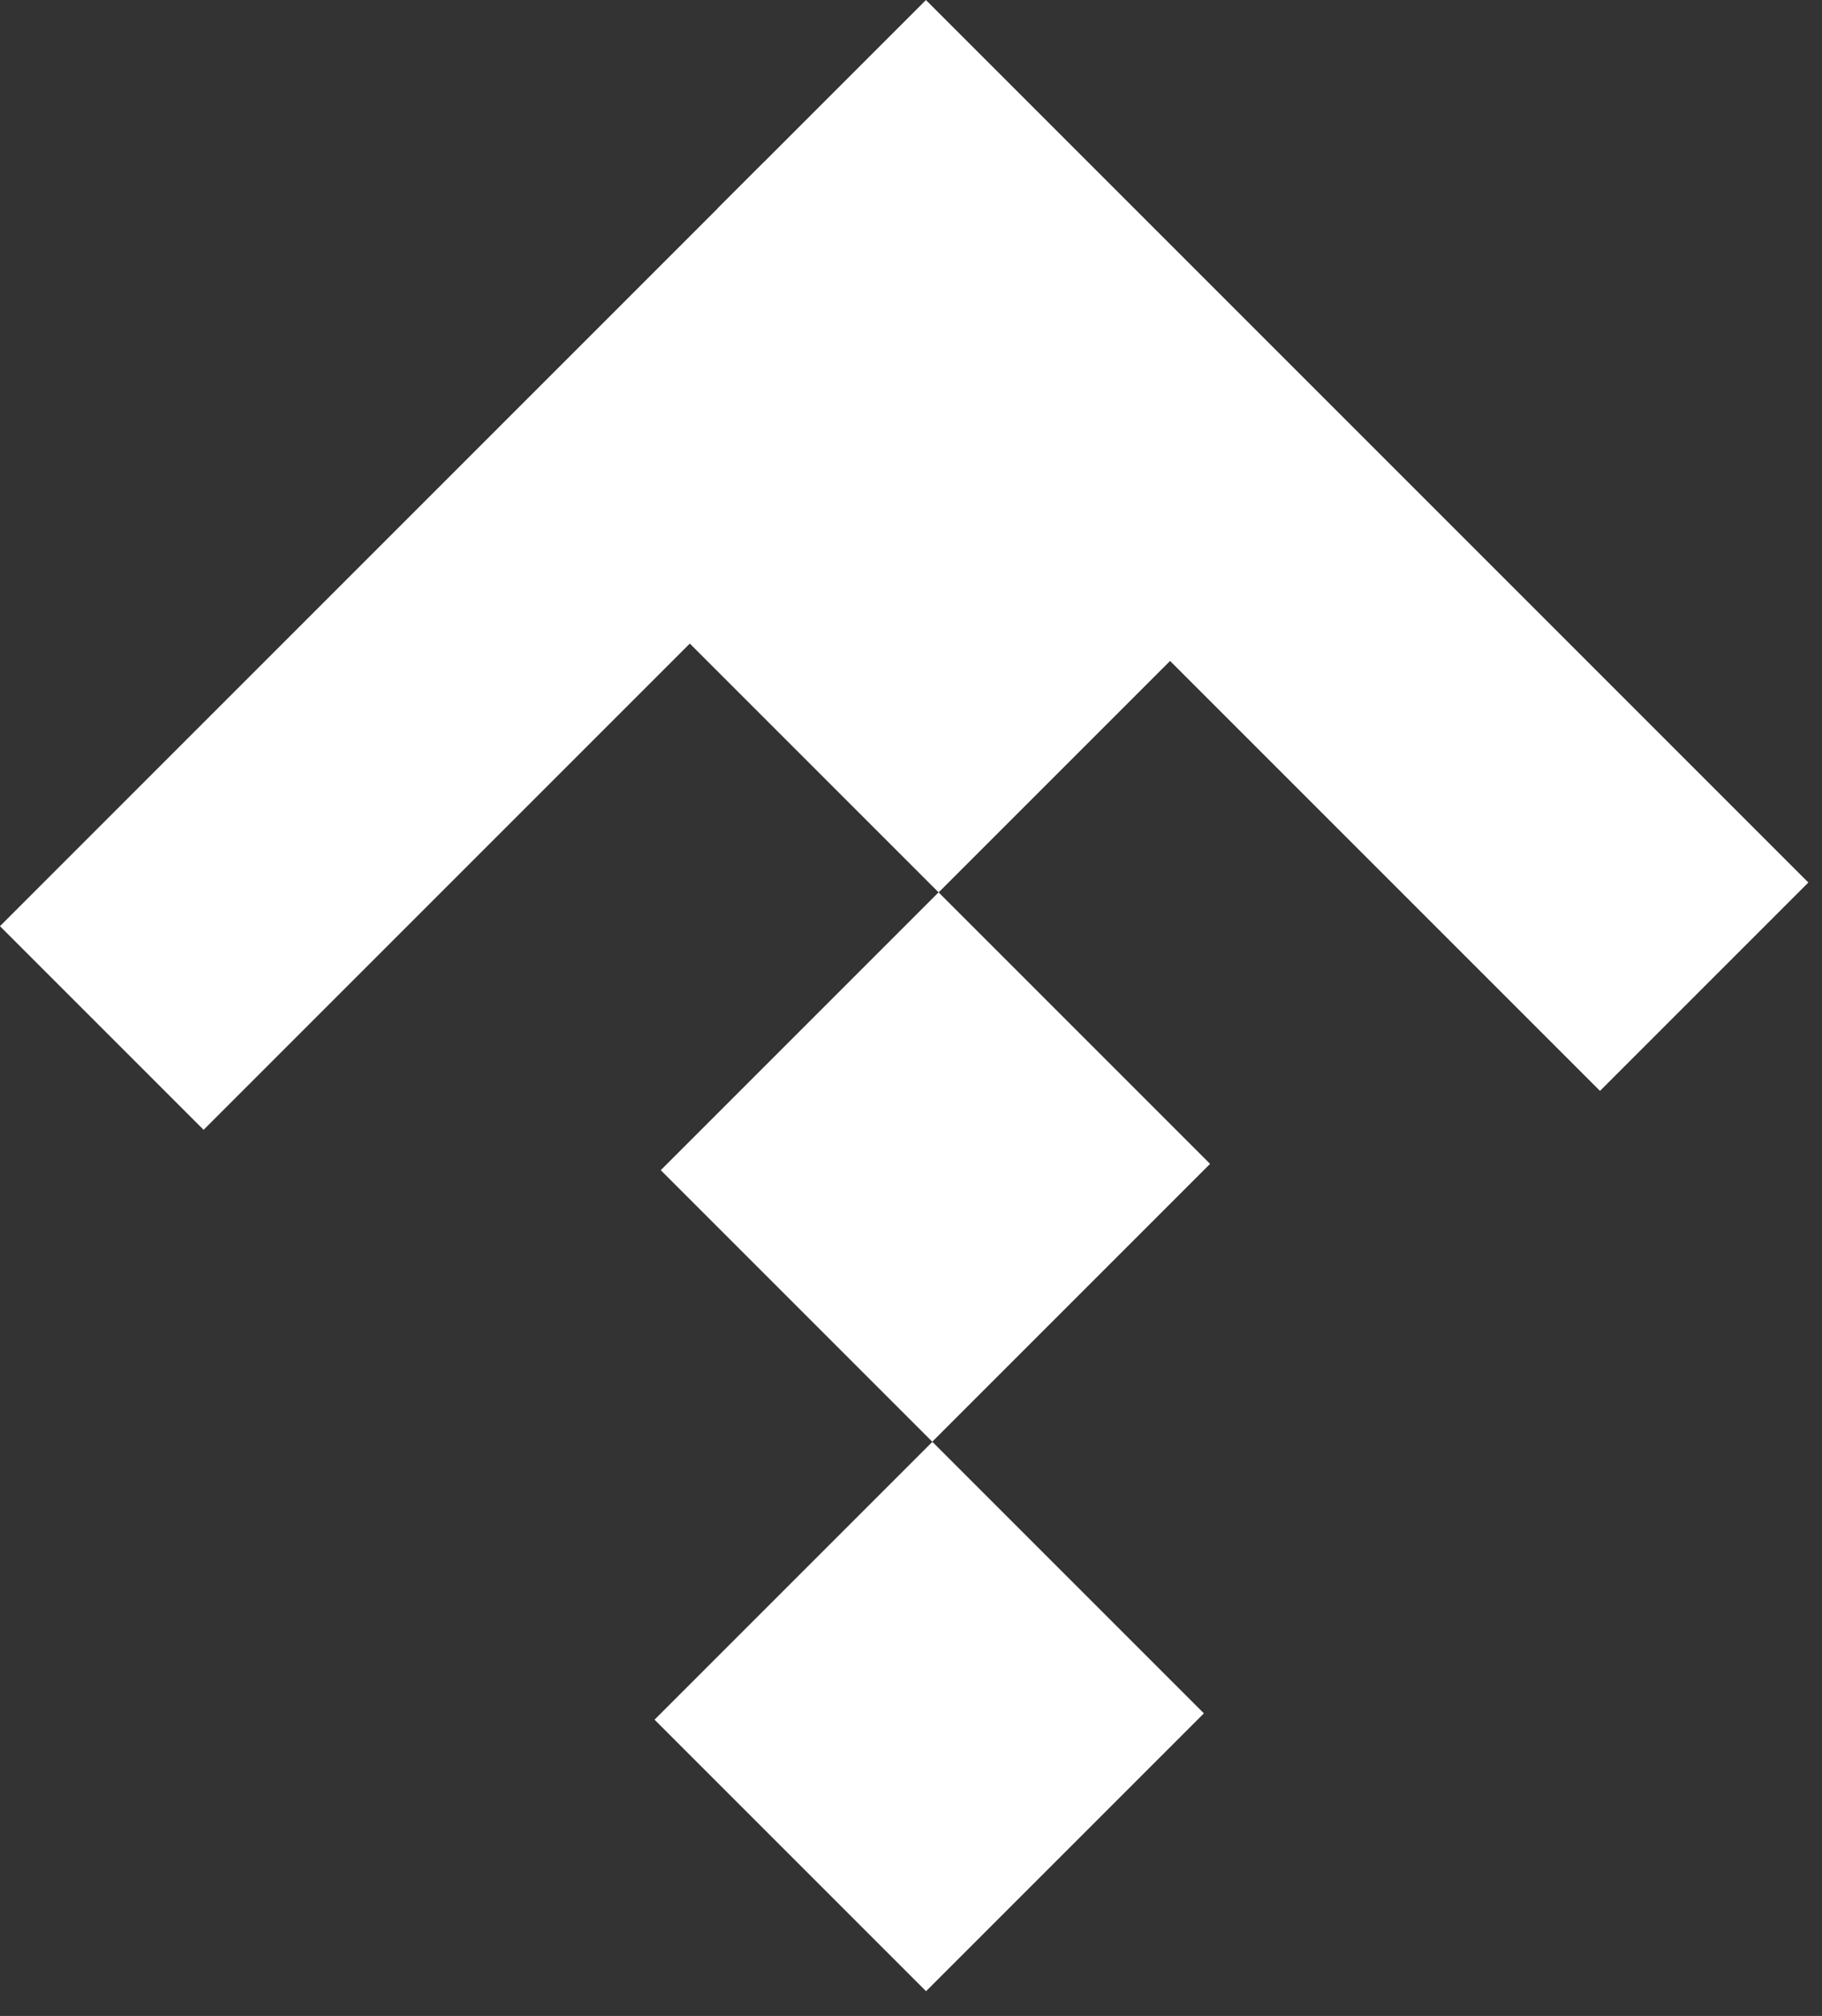
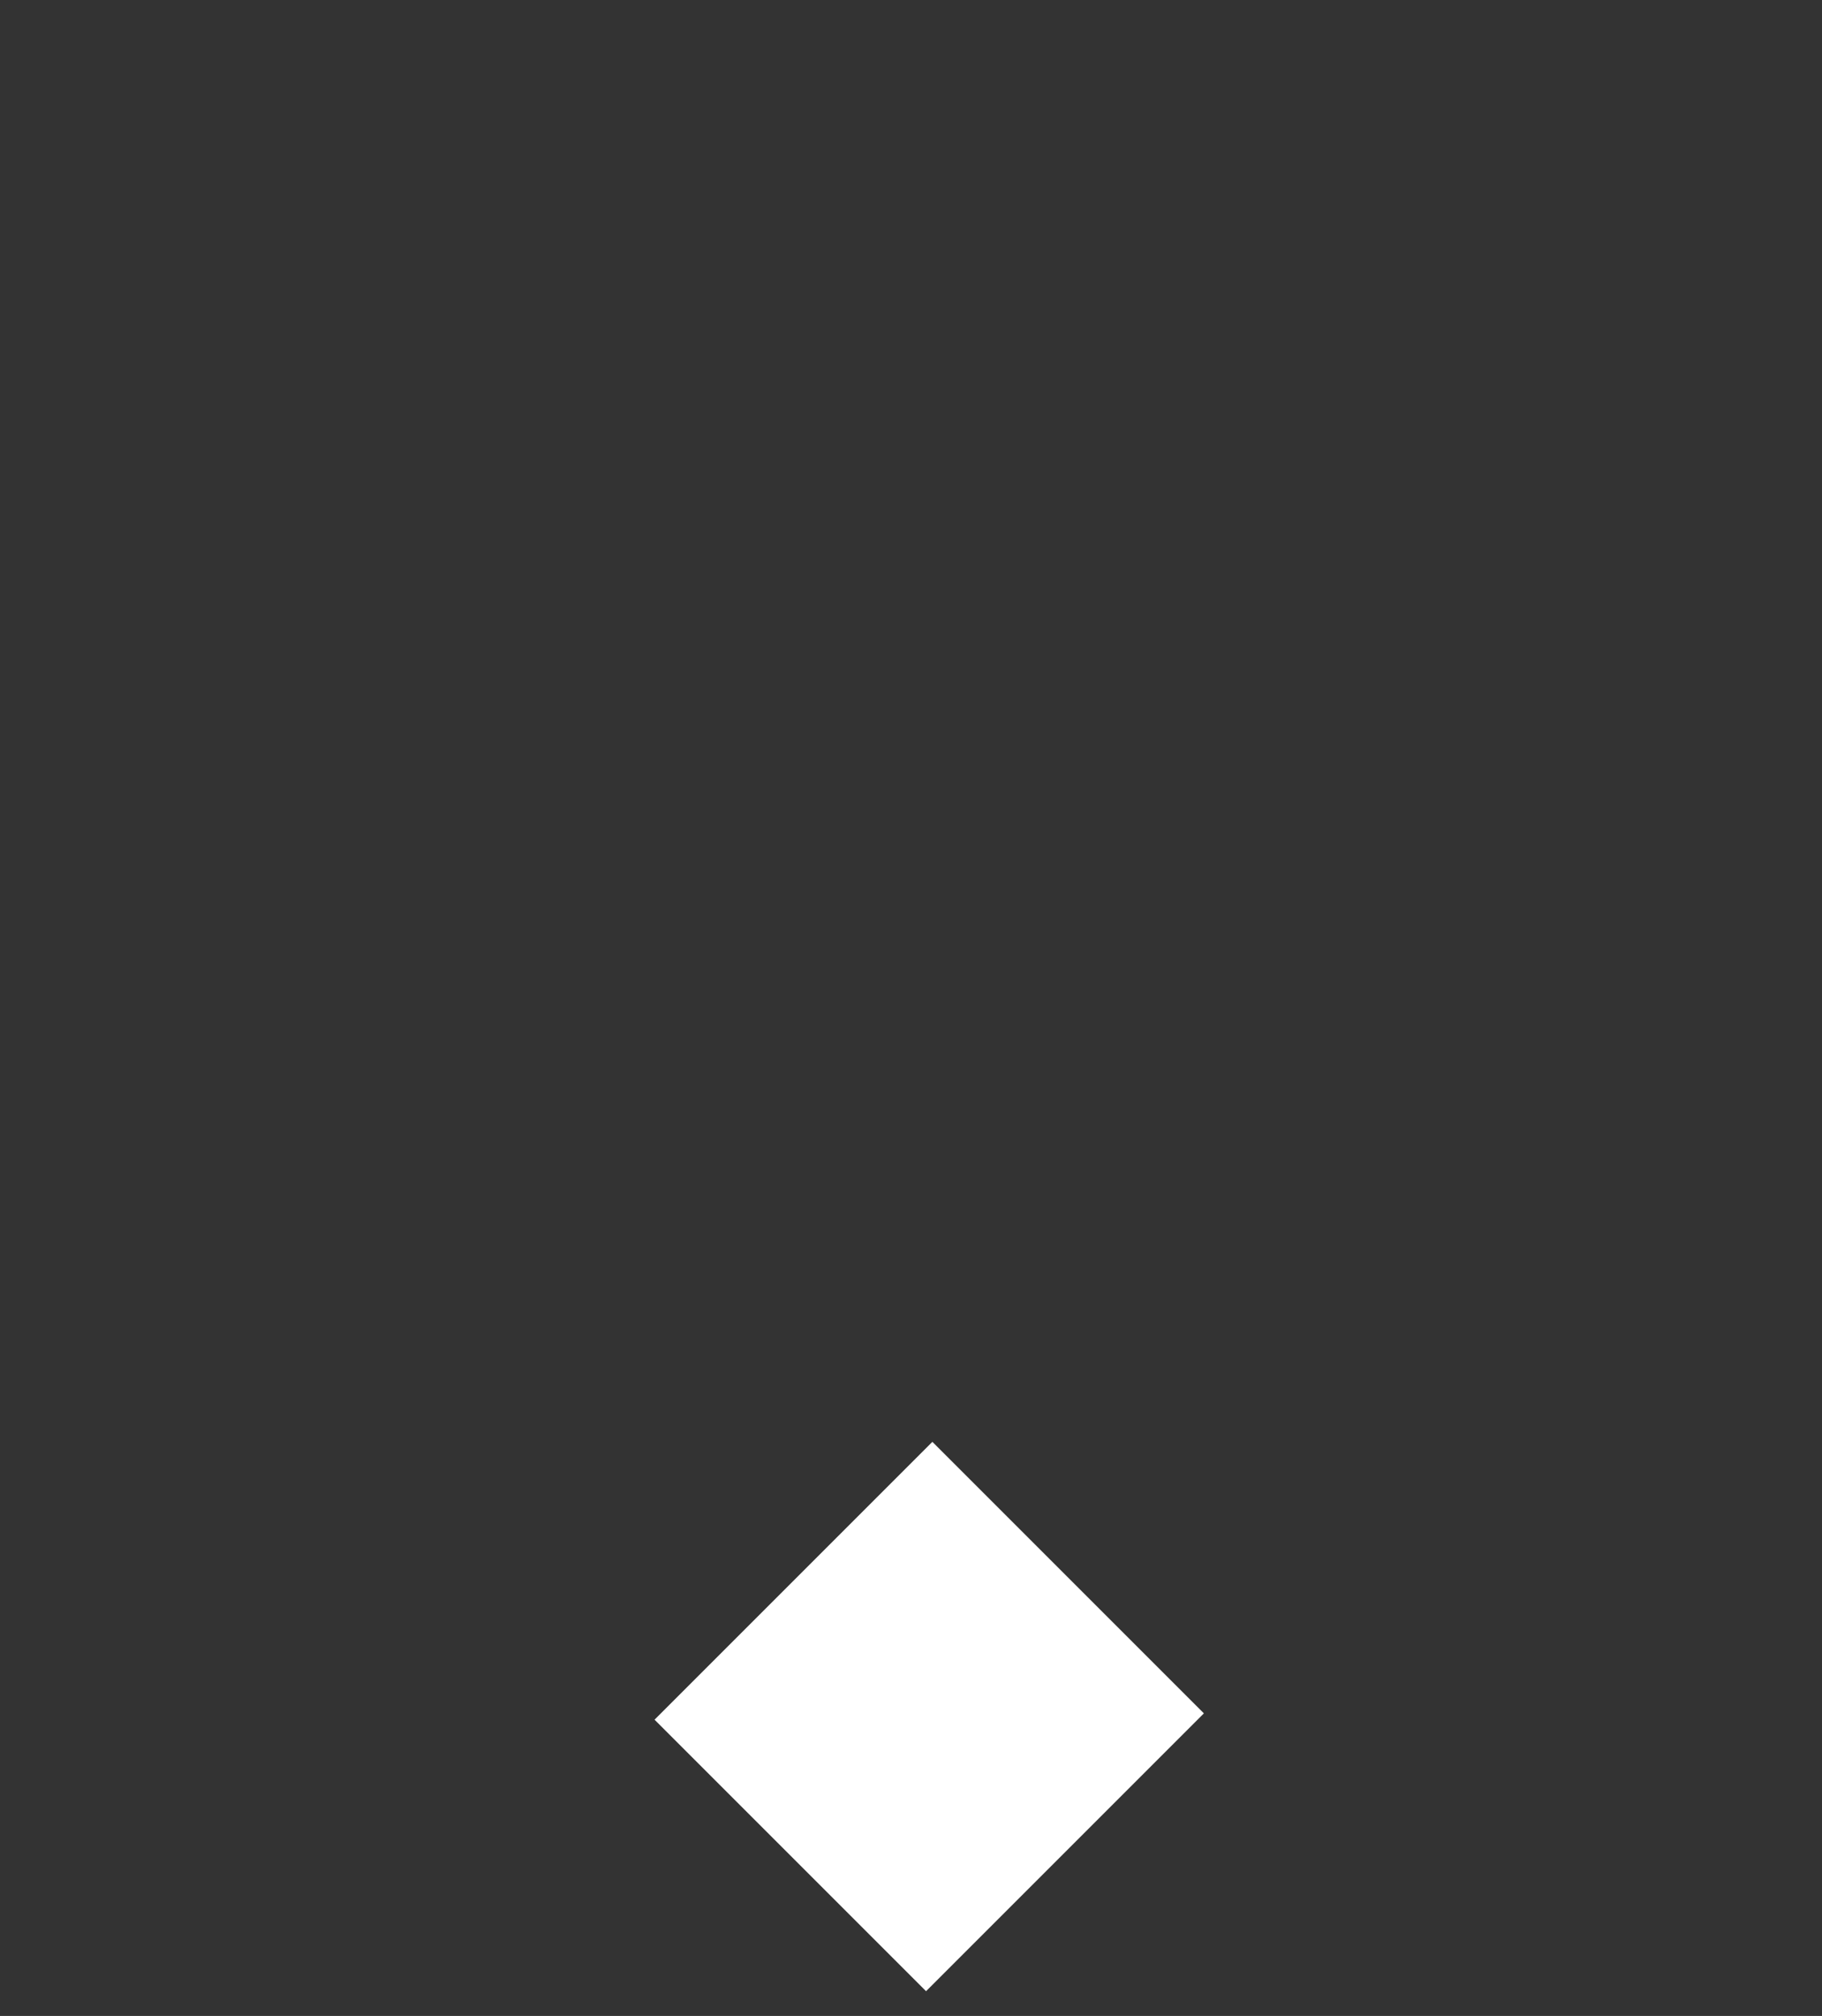
<svg xmlns="http://www.w3.org/2000/svg" width="47" height="52" viewBox="0 0 47 52" fill="none">
  <rect x="0" y="0" width="47" height="52" fill="#333333" stroke="none" />
  <rect x="31.055" y="44.195" width="10.135" height="9.905" transform="rotate(135 31.055 44.195)" fill="white" />
-   <rect x="31.215" y="30.021" width="10.135" height="9.905" transform="rotate(135 31.215 30.021)" fill="white" />
-   <rect x="31.379" y="15.852" width="10.135" height="9.905" transform="rotate(135 31.379 15.852)" fill="white" />
-   <rect x="24.961" y="9.434" width="27.872" height="7.429" transform="rotate(135 24.961 9.434)" fill="white" />
-   <rect x="46.648" y="22.764" width="7.601" height="32.191" transform="rotate(135 46.648 22.764)" fill="white" />
</svg>